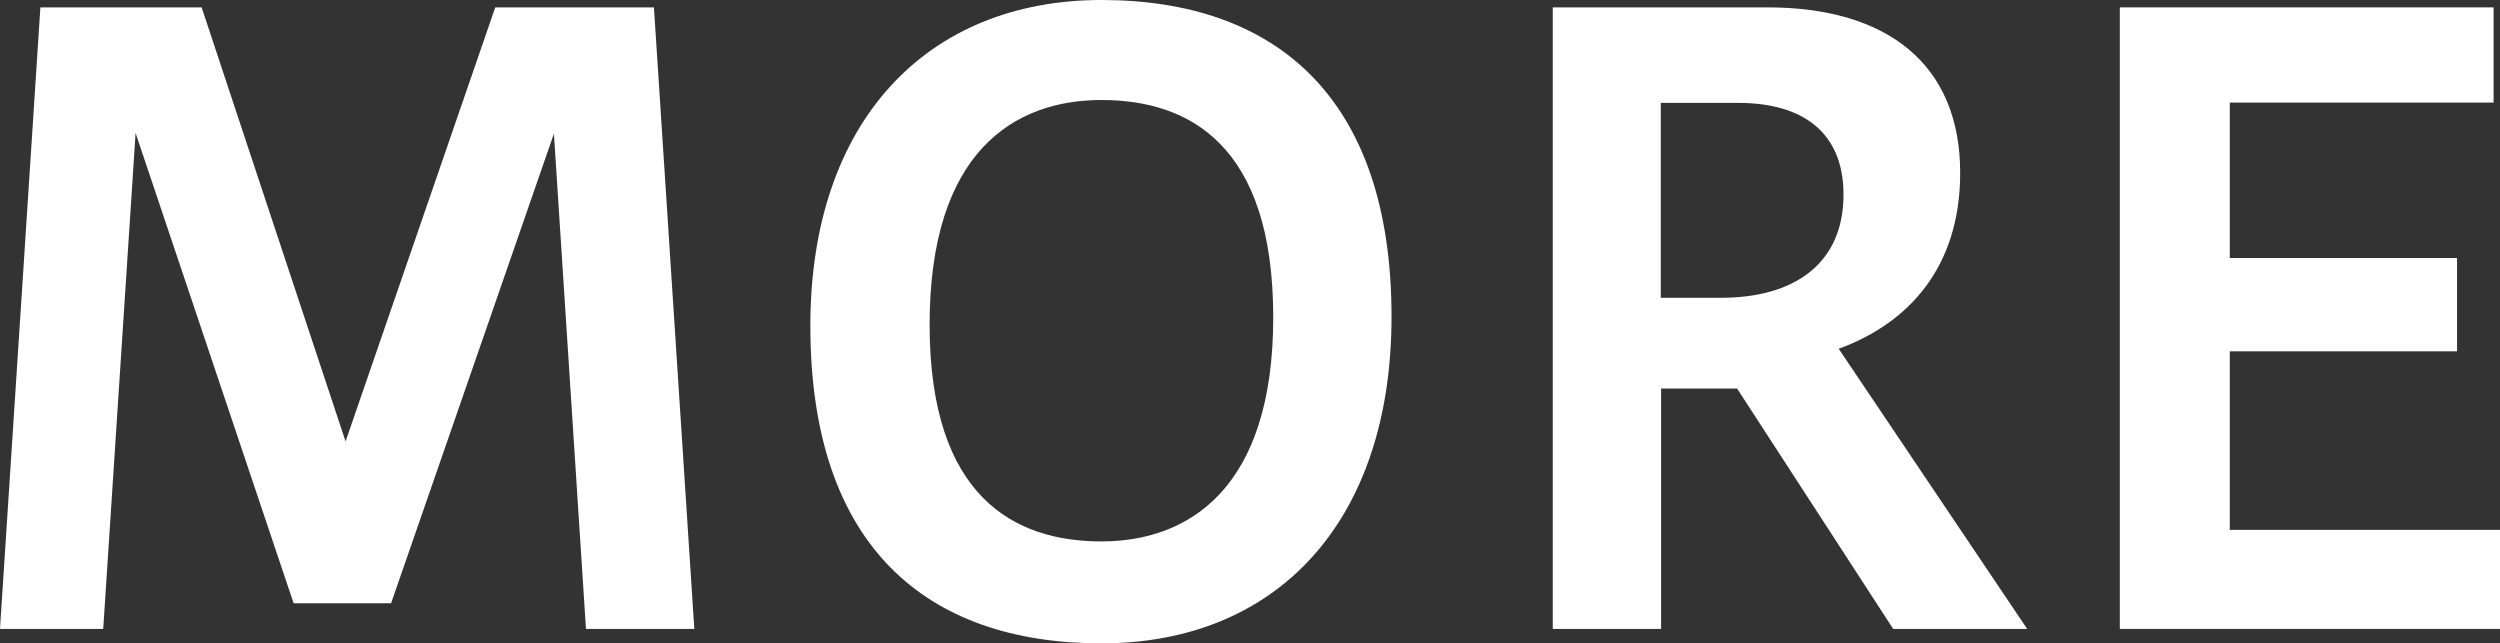
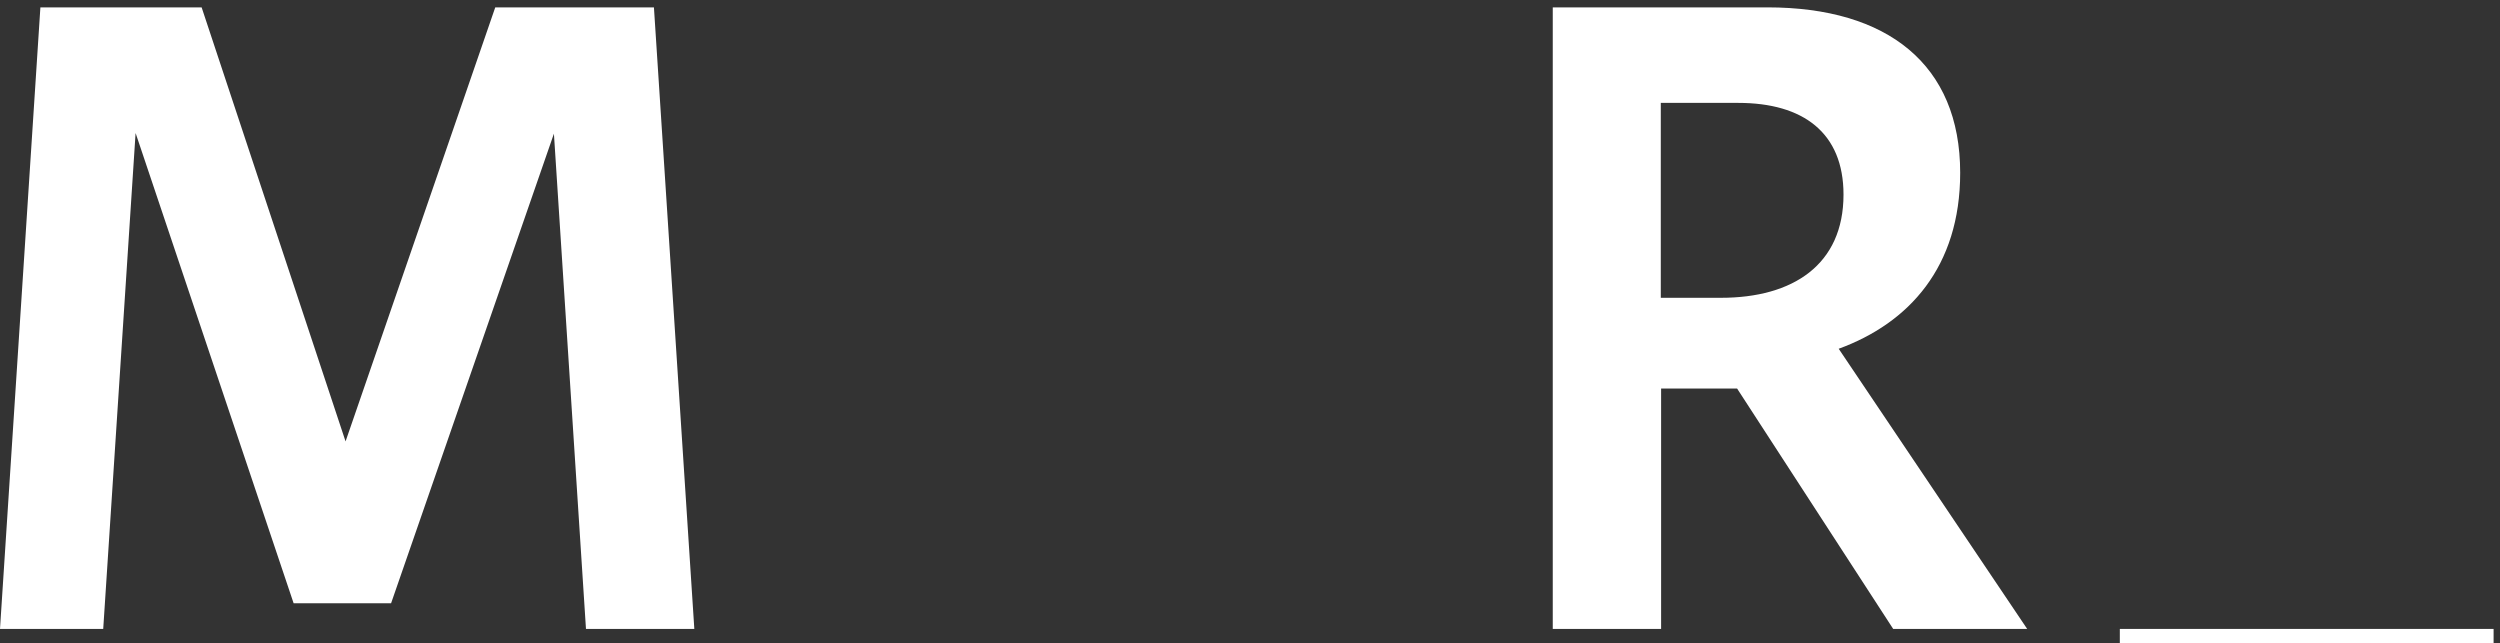
<svg xmlns="http://www.w3.org/2000/svg" id="_レイヤー_2" data-name="レイヤー 2" viewBox="0 0 77.99 20.06">
  <rect x="0" y="0" width="77.99" height="20.06" fill="#333333" stroke="none" />
  <defs>
    <style>
      .cls-1 {
        fill: #fff;
        stroke-width: 0px;
      }
    </style>
  </defs>
  <g id="_レイヤー_1-2" data-name="レイヤー 1">
    <g>
      <path class="cls-1" d="M0,19.62L1.26.23h5.03l4.49,13.54L15.45.23h4.95l1.26,19.39h-3.38l-1-15.45-5.08,14.65h-3.04L4.23,4.15l-1.01,15.47H0Z" />
-       <path class="cls-1" d="M25.28,10.16c0-6.4,3.66-10.16,9.08-10.16s9.05,3.02,9.05,9.88c0,6.4-3.58,10.19-9.05,10.19s-9.08-3.04-9.08-9.9ZM39.72,9.9c0-5.39-2.63-6.78-5.36-6.78s-5.36,1.62-5.36,7.01,2.66,6.76,5.36,6.76,5.36-1.62,5.36-6.99Z" />
      <path class="cls-1" d="M48.44,19.62V.23h6.7c3.74,0,6.01,1.78,6.01,5.16,0,2.94-1.6,4.69-3.79,5.49l5.88,8.74h-4.18l-4.87-7.5h-2.37v7.5h-3.38ZM51.81,3.2v6.09h1.88c2.24,0,3.82-1.03,3.82-3.22,0-1.93-1.26-2.86-3.28-2.86h-2.42Z" />
-       <path class="cls-1" d="M66.13,19.62V.23h11.66v2.97h-8.23v4.85h7.09v2.91h-7.09v5.57h8.43v3.09h-11.86Z" />
+       <path class="cls-1" d="M66.13,19.62h11.66v2.97h-8.23v4.85h7.09v2.91h-7.09v5.57h8.43v3.09h-11.86Z" />
    </g>
  </g>
</svg>